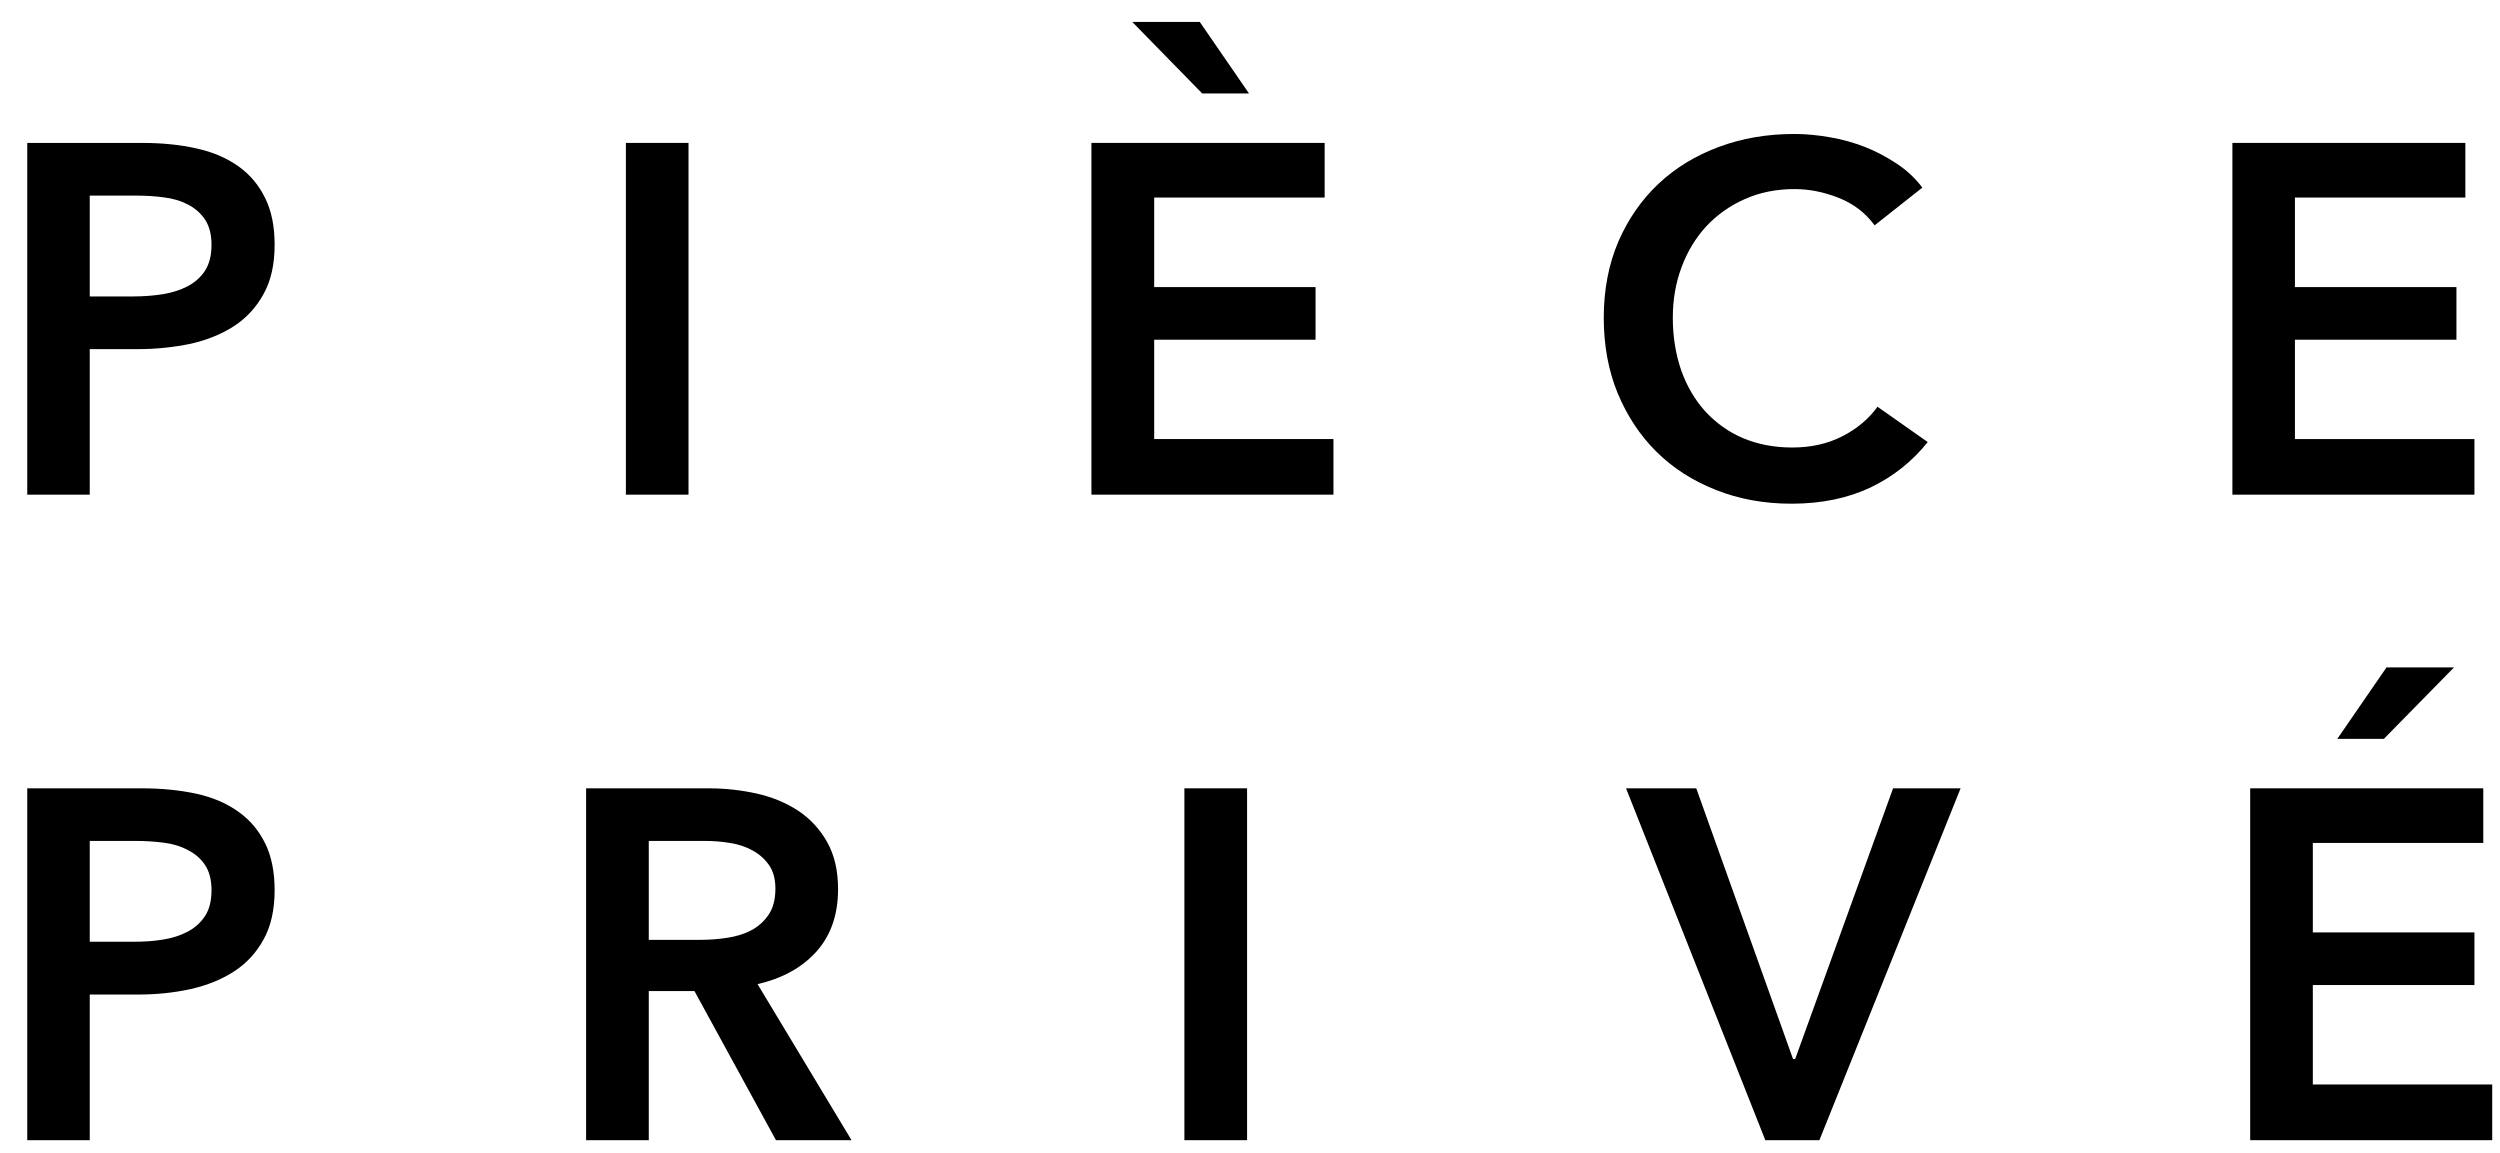
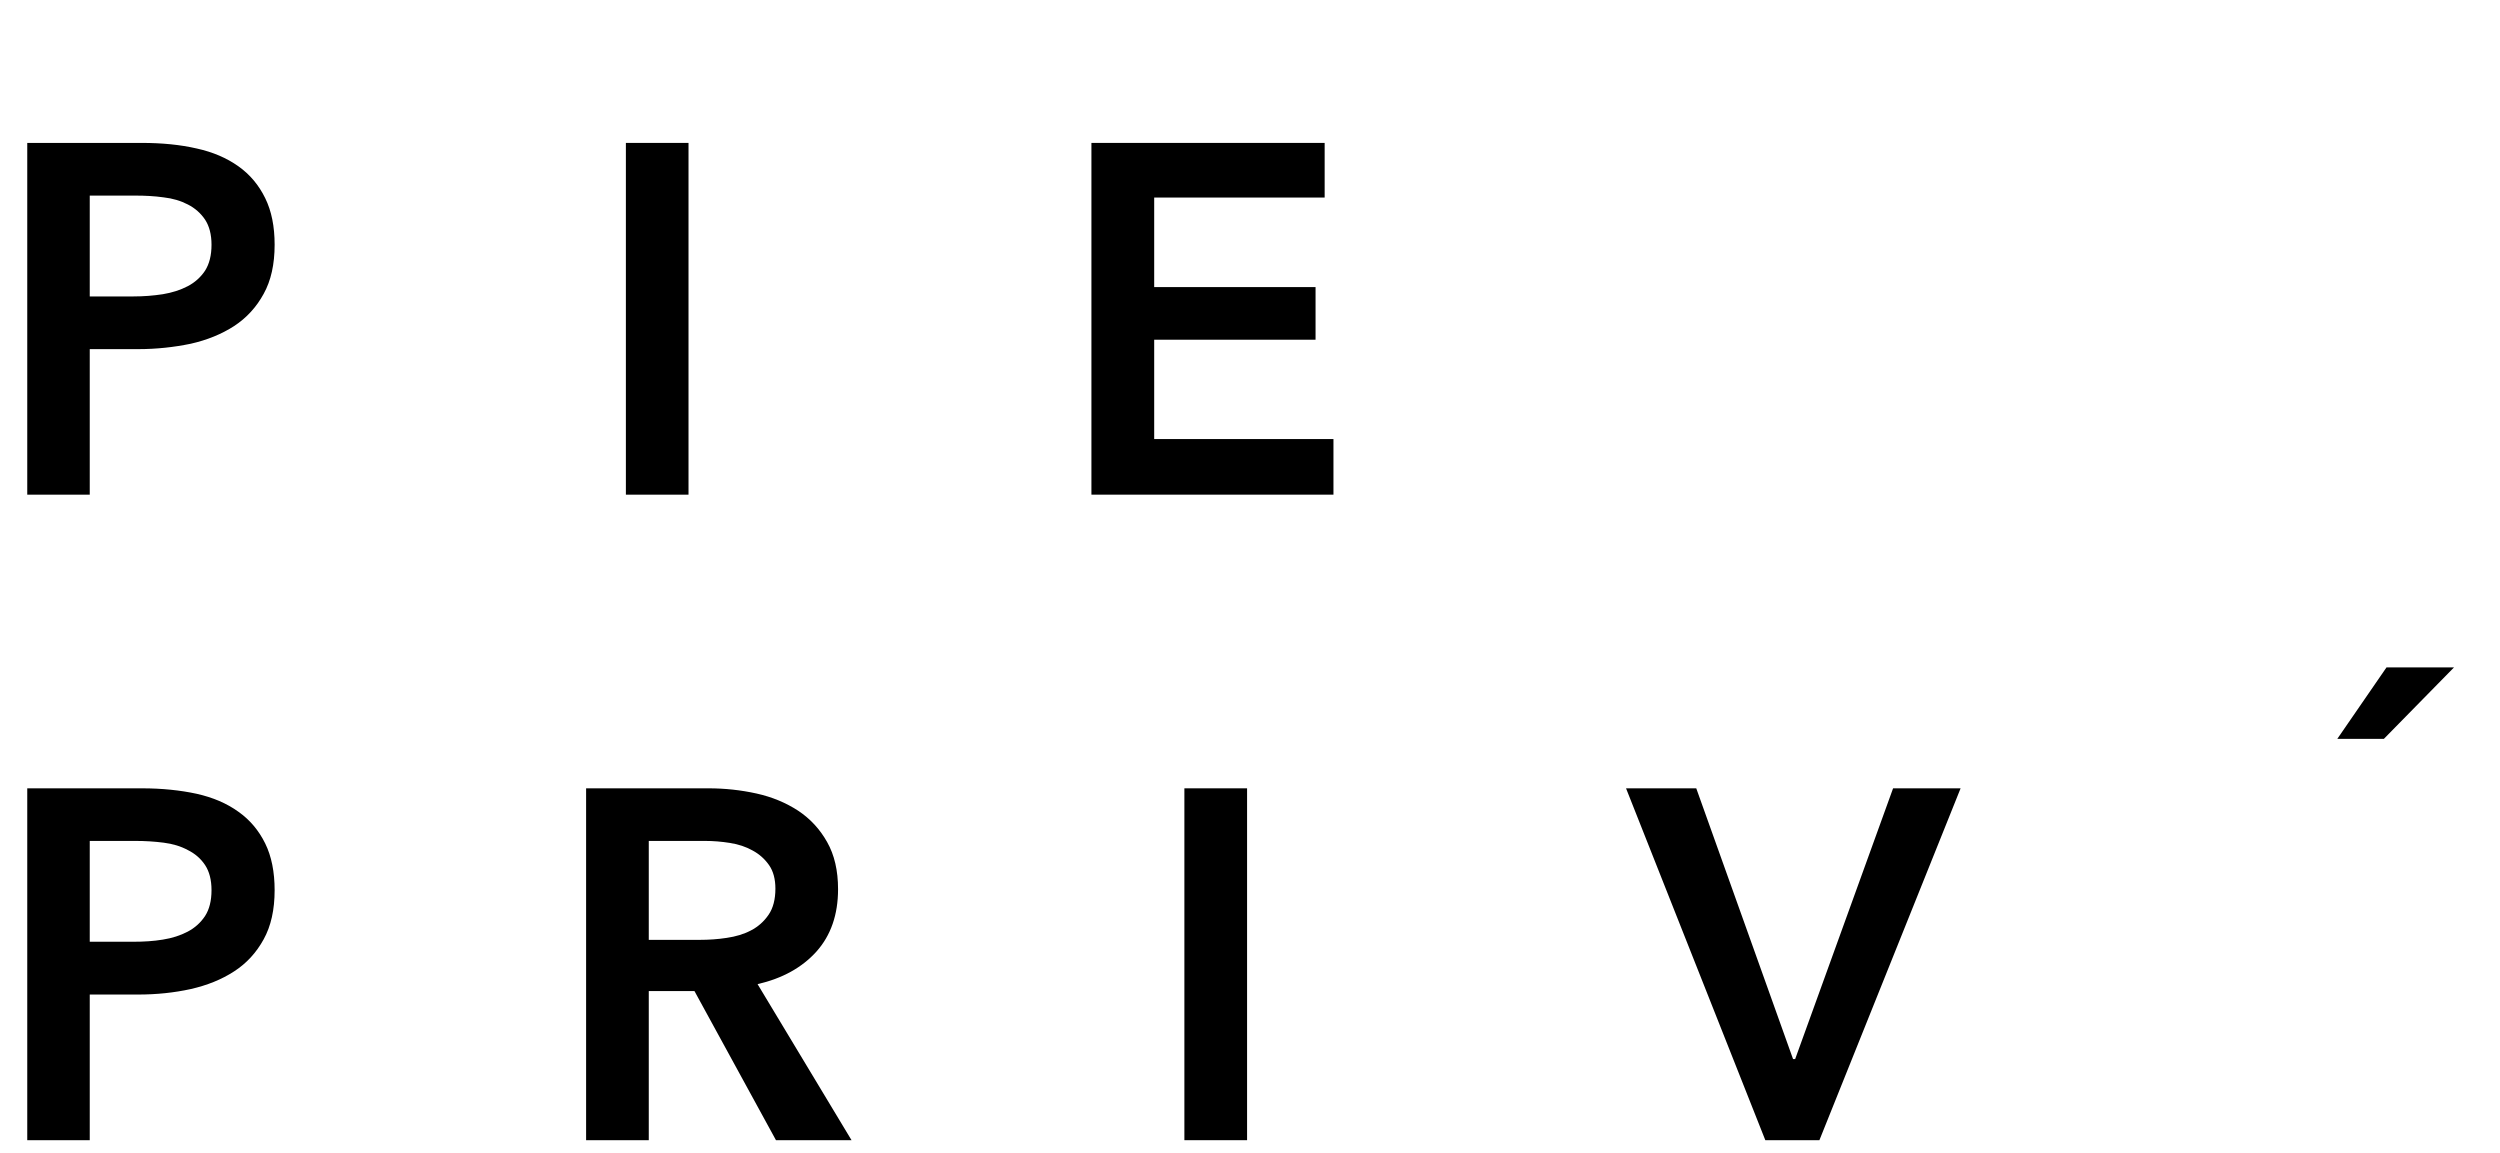
<svg xmlns="http://www.w3.org/2000/svg" version="1.1" id="レイヤー_1" x="0px" y="0px" width="200.625px" height="92.5px" viewBox="0 0 200.625 92.5" enable-background="new 0 0 200.625 92.5" xml:space="preserve">
  <g>
    <path d="M2.187,11.469h9.198c1.624,0,3.089,0.146,4.4,0.447c1.299,0.286,2.411,0.764,3.343,1.427   c0.929,0.658,1.645,1.515,2.154,2.557c0.509,1.034,0.757,2.277,0.757,3.742c0,1.569-0.292,2.88-0.88,3.939   c-0.585,1.073-1.373,1.929-2.371,2.585c-1.005,0.648-2.16,1.12-3.481,1.419c-1.341,0.278-2.745,0.433-4.227,0.433H7.202v11.679   H2.187V11.469z M10.707,23.789c0.835,0,1.614-0.064,2.363-0.179c0.74-0.123,1.403-0.333,1.992-0.641   c0.578-0.3,1.048-0.727,1.396-1.25c0.34-0.539,0.516-1.226,0.516-2.077c0-0.825-0.176-1.489-0.516-2.015   c-0.348-0.517-0.812-0.926-1.383-1.217c-0.571-0.297-1.218-0.489-1.947-0.572c-0.739-0.103-1.486-0.141-2.26-0.141H7.202v8.092   H10.707z" />
    <path d="M50.227,11.469h5.026v28.228h-5.026V11.469z" />
-     <path d="M150.438,18.083c-0.743-1.011-1.713-1.75-2.909-2.215c-1.198-0.472-2.371-0.694-3.517-0.694   c-1.465,0-2.789,0.268-3.985,0.801c-1.198,0.526-2.228,1.259-3.097,2.184c-0.856,0.937-1.521,2.03-1.984,3.282   c-0.468,1.249-0.703,2.599-0.703,4.068c0,1.534,0.235,2.931,0.679,4.229c0.456,1.265,1.104,2.369,1.93,3.28   c0.851,0.918,1.843,1.637,3.013,2.138c1.173,0.493,2.49,0.757,3.953,0.757c1.52,0,2.854-0.301,4.028-0.902   c1.173-0.596,2.115-1.39,2.824-2.37l4.031,2.835c-1.253,1.564-2.78,2.774-4.588,3.642c-1.805,0.855-3.923,1.304-6.345,1.304   c-2.19,0-4.231-0.371-6.066-1.105c-1.855-0.732-3.444-1.749-4.769-3.063c-1.332-1.317-2.363-2.895-3.12-4.709   c-0.743-1.821-1.111-3.835-1.111-6.034c0-2.272,0.393-4.299,1.173-6.13c0.788-1.812,1.867-3.359,3.227-4.64   c1.377-1.29,2.993-2.268,4.848-2.955c1.867-0.695,3.88-1.035,6.063-1.035c0.905,0,1.855,0.092,2.828,0.262   c0.99,0.17,1.929,0.432,2.84,0.787c0.896,0.356,1.746,0.811,2.547,1.343c0.805,0.534,1.476,1.164,2.04,1.914L150.438,18.083z" />
-     <path d="M179.15,11.469h18.695v4.384h-13.677v7.186h12.961v4.223h-12.961v7.973h14.406v4.462H179.15V11.469z" />
    <path d="M2.187,63.263h9.198c1.624,0,3.089,0.155,4.4,0.439c1.299,0.293,2.411,0.765,3.343,1.438   c0.929,0.655,1.645,1.512,2.154,2.546s0.757,2.294,0.757,3.753c0,1.565-0.292,2.877-0.88,3.941   c-0.585,1.066-1.373,1.929-2.371,2.573c-1.005,0.654-2.16,1.118-3.481,1.419c-1.341,0.295-2.745,0.44-4.227,0.44H7.202V91.5H2.187   V63.263z M10.707,75.575c0.835,0,1.614-0.047,2.363-0.172c0.74-0.116,1.403-0.329,1.992-0.638c0.578-0.304,1.048-0.728,1.396-1.259   c0.34-0.526,0.516-1.218,0.516-2.068c0-0.828-0.176-1.5-0.516-2.016c-0.348-0.525-0.812-0.919-1.383-1.204   c-0.571-0.309-1.218-0.502-1.947-0.594c-0.739-0.094-1.486-0.14-2.26-0.14H7.202v8.09H10.707z" />
    <path d="M47.036,63.263h9.813c1.332,0,2.611,0.14,3.86,0.416c1.251,0.277,2.363,0.743,3.336,1.376   c0.967,0.642,1.744,1.474,2.329,2.515c0.588,1.035,0.88,2.294,0.88,3.79c0,2.046-0.584,3.715-1.733,5.001   c-1.159,1.289-2.734,2.156-4.726,2.617l7.54,12.522h-6.064l-6.54-11.964h-3.667V91.5h-5.029V63.263z M56.172,75.423   c0.709,0,1.438-0.049,2.146-0.158c0.726-0.106,1.373-0.298,1.937-0.594c0.582-0.3,1.049-0.716,1.421-1.258   c0.372-0.539,0.55-1.249,0.55-2.099c0-0.757-0.165-1.397-0.512-1.892c-0.355-0.502-0.785-0.881-1.314-1.167   c-0.538-0.303-1.139-0.502-1.82-0.609c-0.678-0.107-1.335-0.161-1.975-0.161h-4.541v7.938H56.172z" />
    <path d="M95.047,63.263h5.031V91.5h-5.031V63.263z" />
    <path d="M130.49,63.263h5.635l7.768,21.729h0.168l7.859-21.729h5.418L146.007,91.5h-4.34L130.49,63.263z" />
-     <polygon points="100.233,7.501 96.281,1.758 90.862,1.758 96.479,7.501  " />
    <polygon points="92.624,27.262 105.573,27.262 105.573,23.039 92.624,23.039 92.624,15.853 106.303,15.853 106.303,11.469    87.587,11.469 87.587,39.696 107.01,39.696 107.01,35.234 92.624,35.234  " />
    <polygon points="196.935,53.558 191.518,53.558 187.567,59.296 191.304,59.296  " />
-     <polygon points="185.604,87.03 185.604,79.049 198.575,79.049 198.575,74.827 185.604,74.827 185.604,67.646 199.283,67.646    199.283,63.263 180.578,63.263 180.578,91.5 200,91.5 200,87.03  " />
  </g>
</svg>